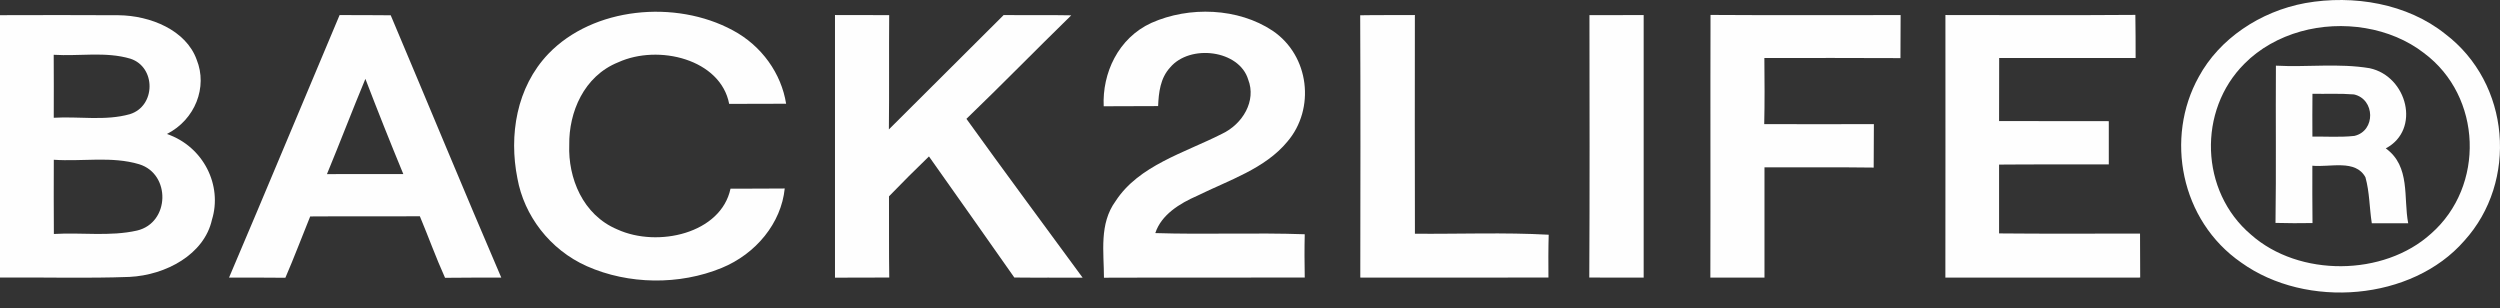
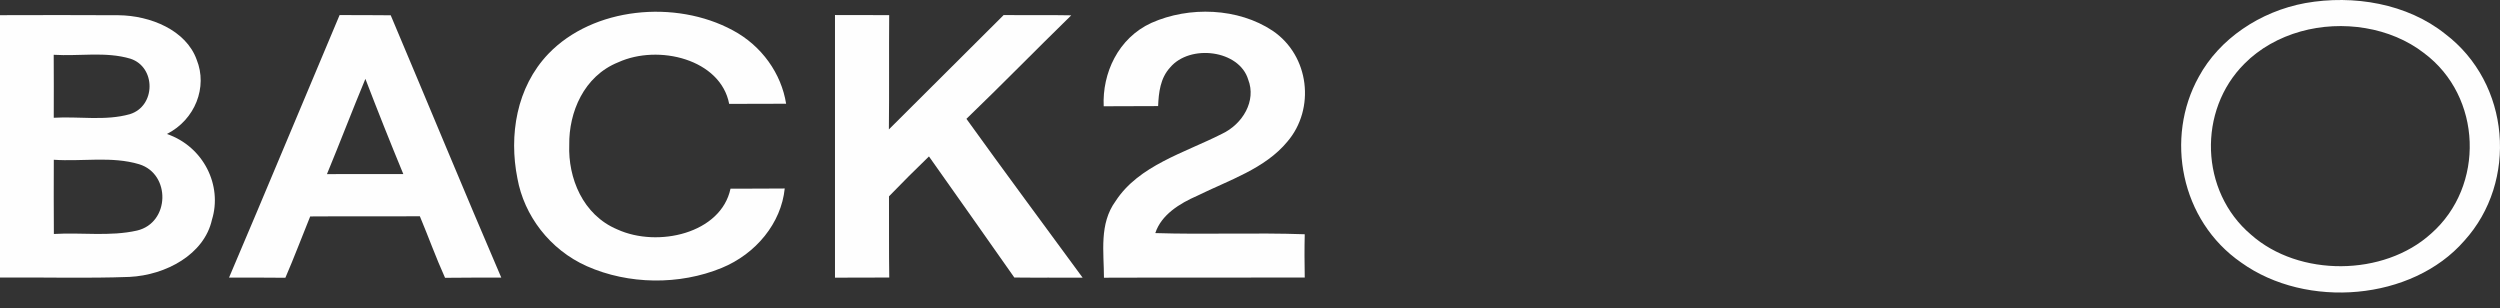
<svg xmlns="http://www.w3.org/2000/svg" width="154" height="19" viewBox="0 0 154 19" fill="none">
  <rect x="0" y="0" width="154" height="19" fill="#333333" stroke="none" />
  <g id="#fefefefe">
    <path id="Vector" d="M142.003 0.19C144.988 -0.341 148.293 0.227 150.617 2.084C154.653 5.137 155.115 11.181 151.801 14.832C148.585 18.525 142.082 19.059 138.059 16.174C134.314 13.584 133.355 8.484 135.444 4.733C136.71 2.396 139.214 0.704 142.003 0.19ZM141.725 1.937C140.411 2.304 139.189 2.982 138.265 3.918C135.371 6.792 135.511 11.788 138.664 14.456C141.62 17.075 146.837 17.038 149.756 14.39C153.083 11.467 152.912 5.94 149.313 3.265C147.255 1.669 144.286 1.221 141.725 1.937Z" fill="#FEFEFE" />
    <path id="Vector_2" d="M0 0.935C2.431 0.932 4.866 0.92 7.297 0.938C9.269 0.958 11.463 1.859 12.115 3.676C12.802 5.368 12.017 7.375 10.282 8.253C12.558 9.038 13.707 11.441 13.055 13.538C12.583 15.666 10.225 16.948 7.974 17.058C5.318 17.156 2.656 17.072 0 17.098C0 11.713 0 6.324 0 0.935ZM3.308 3.375C3.318 4.669 3.314 5.96 3.311 7.254C4.866 7.161 6.483 7.459 7.996 7.034C9.601 6.543 9.623 4.132 8.031 3.615C6.512 3.164 4.875 3.473 3.308 3.375ZM3.314 9.841C3.311 11.366 3.305 12.888 3.318 14.413C5.024 14.309 6.774 14.58 8.443 14.202C10.469 13.723 10.529 10.719 8.576 10.118C6.885 9.61 5.062 9.962 3.314 9.841Z" fill="#FEFEFE" />
    <path id="Vector_3" d="M20.919 0.929C21.966 0.932 23.017 0.929 24.068 0.941C26.345 6.324 28.57 11.727 30.878 17.099C29.725 17.104 28.57 17.096 27.415 17.113C26.851 15.865 26.389 14.58 25.863 13.321C23.613 13.338 21.362 13.315 19.108 13.333C18.595 14.592 18.12 15.862 17.579 17.11C16.423 17.096 15.265 17.101 14.109 17.099C16.404 11.718 18.642 6.318 20.919 0.929ZM20.14 10.725C21.71 10.722 23.277 10.725 24.844 10.722C24.04 8.776 23.261 6.82 22.508 4.857C21.697 6.806 20.947 8.776 20.14 10.725Z" fill="#FEFEFE" />
    <path id="Vector_4" d="M33.781 3.314C36.535 0.444 41.596 -0.044 45.136 1.865C46.921 2.815 48.13 4.53 48.425 6.39C47.253 6.399 46.085 6.396 44.917 6.399C44.392 3.649 40.564 2.705 38.083 3.837C35.958 4.689 35.037 6.927 35.066 8.923C34.987 10.947 35.889 13.237 38.026 14.132C40.52 15.273 44.414 14.381 44.999 11.623C46.114 11.617 47.225 11.623 48.339 11.611C48.127 13.734 46.573 15.637 44.452 16.506C41.856 17.572 38.719 17.537 36.155 16.399C33.856 15.377 32.28 13.266 31.872 10.985C31.346 8.351 31.802 5.385 33.781 3.314Z" fill="#FEFEFE" />
    <path id="Vector_5" d="M51.435 0.926C52.546 0.932 53.66 0.932 54.774 0.932C54.755 3.28 54.781 5.625 54.755 7.973C57.114 5.625 59.472 3.274 61.827 0.926C63.214 0.946 64.604 0.915 65.99 0.944C63.825 3.058 61.713 5.218 59.532 7.32C61.888 10.598 64.3 13.844 66.69 17.104C65.287 17.093 63.885 17.113 62.483 17.096C60.742 14.603 58.975 12.123 57.224 9.636C56.386 10.442 55.569 11.262 54.762 12.094C54.771 13.76 54.752 15.429 54.778 17.096C53.663 17.101 52.549 17.101 51.435 17.104C51.435 11.71 51.435 6.318 51.435 0.926Z" fill="#FEFEFE" />
    <path id="Vector_6" d="M70.929 1.409C73.255 0.372 76.275 0.482 78.393 1.894C80.676 3.436 81.027 6.711 79.302 8.724C77.931 10.39 75.703 11.097 73.765 12.053C72.657 12.536 71.537 13.229 71.166 14.358C74.234 14.456 77.304 14.323 80.372 14.43C80.35 15.319 80.356 16.206 80.372 17.096C76.25 17.11 72.125 17.09 68.004 17.107C68.001 15.525 67.7 13.789 68.719 12.391C70.144 10.194 72.952 9.422 75.263 8.25C76.557 7.644 77.399 6.208 76.89 4.906C76.342 3.072 73.3 2.702 72.078 4.158C71.47 4.819 71.375 5.709 71.34 6.535C70.22 6.543 69.102 6.537 67.988 6.546C67.893 4.525 68.868 2.35 70.929 1.409Z" fill="#FEFEFE" />
-     <path id="Vector_7" d="M83.788 0.941C84.912 0.92 86.032 0.938 87.156 0.926C87.153 5.417 87.147 9.908 87.159 14.398C89.904 14.421 92.658 14.309 95.4 14.459C95.374 15.337 95.377 16.218 95.384 17.096C91.522 17.104 87.656 17.101 83.794 17.098C83.801 11.713 83.813 6.327 83.788 0.941Z" fill="#FEFEFE" />
-     <path id="Vector_8" d="M97.91 0.932C99.021 0.929 100.135 0.932 101.25 0.929C101.246 6.321 101.246 11.71 101.25 17.101C100.132 17.101 99.018 17.104 97.9 17.096C97.929 11.707 97.916 6.321 97.91 0.932Z" fill="#FEFEFE" />
-     <path id="Vector_9" d="M105.368 0.92C109.271 0.946 113.174 0.926 117.078 0.929C117.074 1.813 117.074 2.696 117.068 3.58C114.273 3.563 111.478 3.574 108.685 3.574C108.698 4.932 108.708 6.289 108.676 7.646C110.927 7.655 113.177 7.649 115.431 7.646C115.422 8.539 115.422 9.431 115.419 10.323C113.174 10.292 110.933 10.315 108.692 10.309C108.692 12.573 108.689 14.837 108.692 17.101C107.581 17.101 106.47 17.104 105.358 17.101C105.374 11.71 105.352 6.315 105.368 0.92Z" fill="#FEFEFE" />
-     <path id="Vector_10" d="M119.838 0.926C123.738 0.929 127.638 0.946 131.538 0.917C131.554 1.804 131.554 2.688 131.554 3.574C128.753 3.569 125.951 3.571 123.149 3.574C123.143 4.868 123.149 6.162 123.143 7.459C125.397 7.464 127.648 7.456 129.902 7.464C129.905 8.351 129.902 9.24 129.902 10.127C127.651 10.136 125.397 10.118 123.143 10.139C123.143 11.551 123.146 12.966 123.143 14.378C126.036 14.407 128.933 14.387 131.826 14.389C131.833 15.29 131.833 16.194 131.836 17.098C127.834 17.104 123.836 17.098 119.835 17.101C119.844 11.71 119.838 6.318 119.838 0.926Z" fill="#FEFEFE" />
-     <path id="Vector_11" d="M140.196 4.045C142.115 4.149 144.071 3.884 145.967 4.201C148.291 4.695 149.136 7.993 146.964 9.14C148.503 10.251 148.041 12.192 148.345 13.752C147.594 13.749 146.85 13.749 146.103 13.752C145.954 12.81 145.97 11.843 145.711 10.921C145.103 9.795 143.523 10.318 142.441 10.208C142.444 11.386 142.431 12.562 142.45 13.74C141.69 13.754 140.931 13.752 140.171 13.731C140.218 10.503 140.174 7.274 140.196 4.045ZM142.444 8.415C143.305 8.403 144.175 8.467 145.033 8.371C146.353 8.062 146.309 6.107 145.002 5.816C144.15 5.749 143.295 5.793 142.447 5.778C142.437 6.656 142.441 7.537 142.444 8.415Z" fill="#FEFEFE" />
  </g>
</svg>